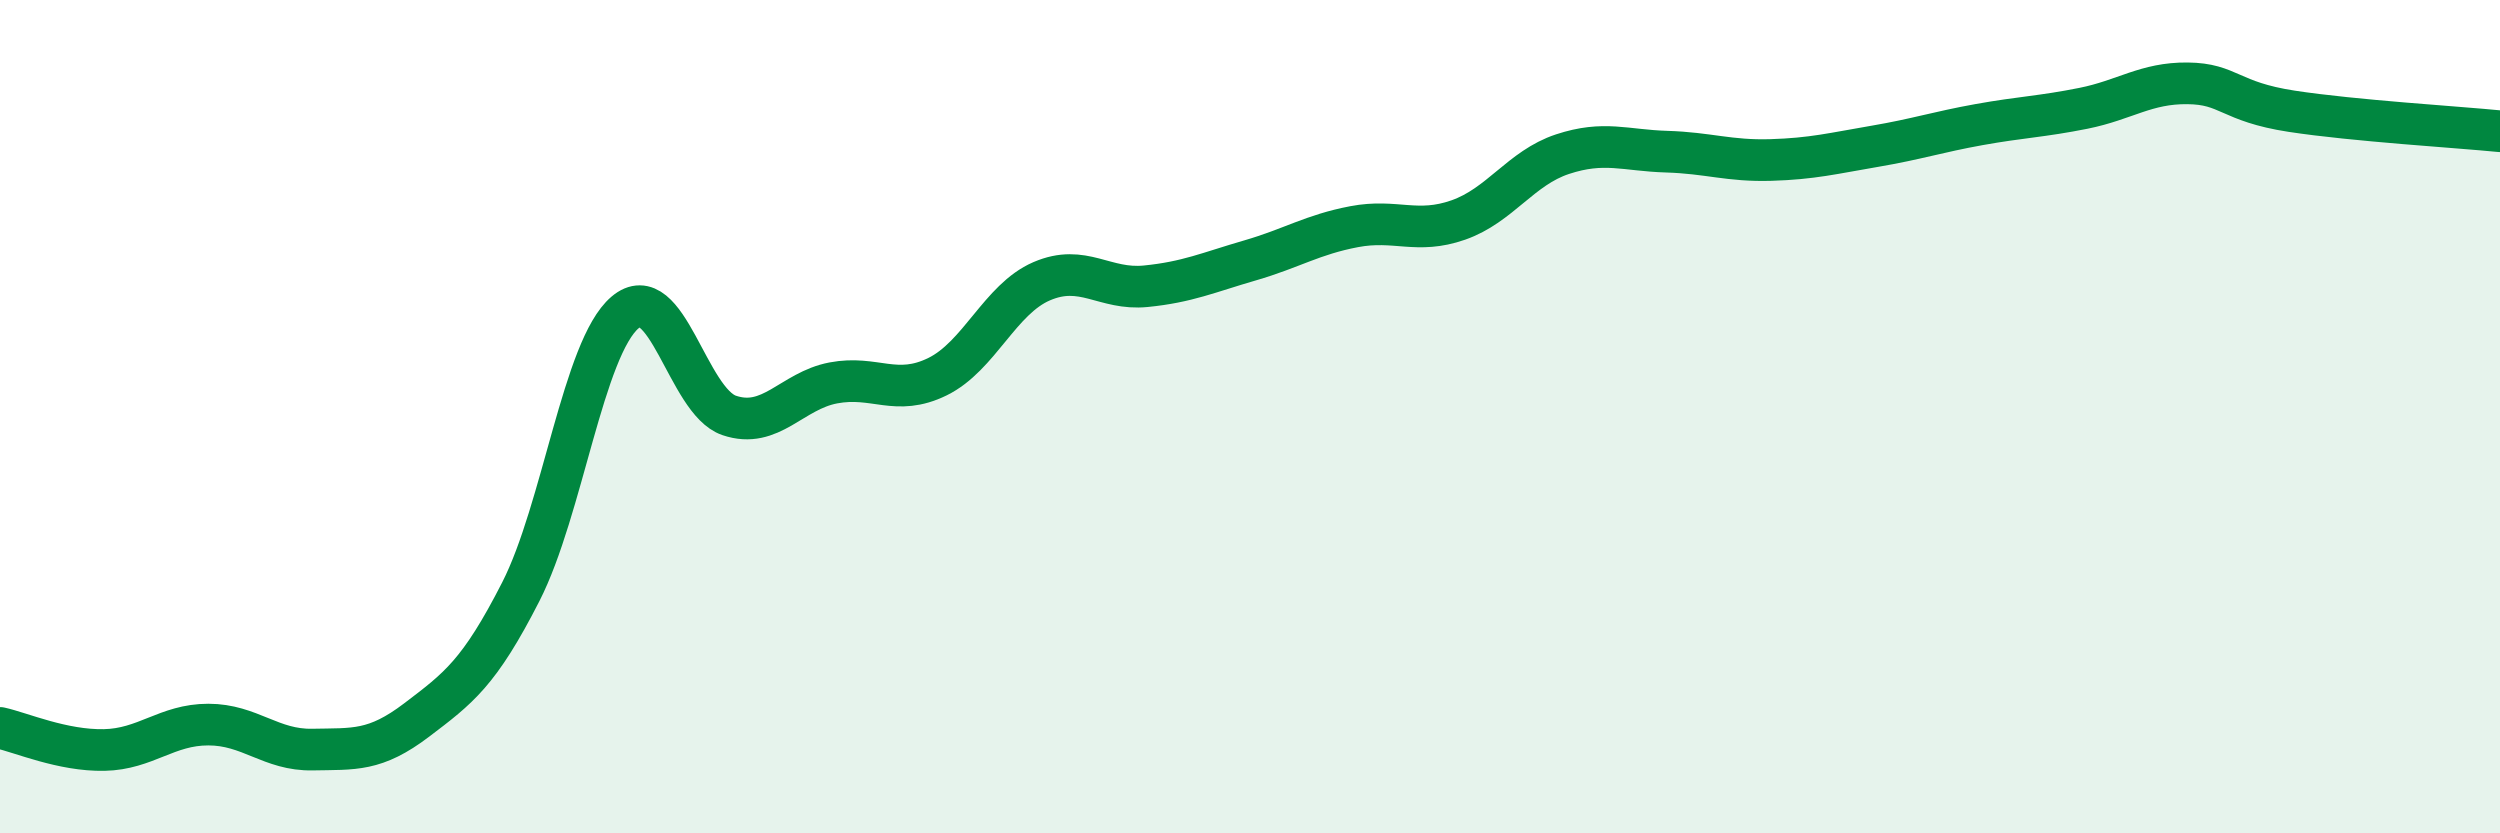
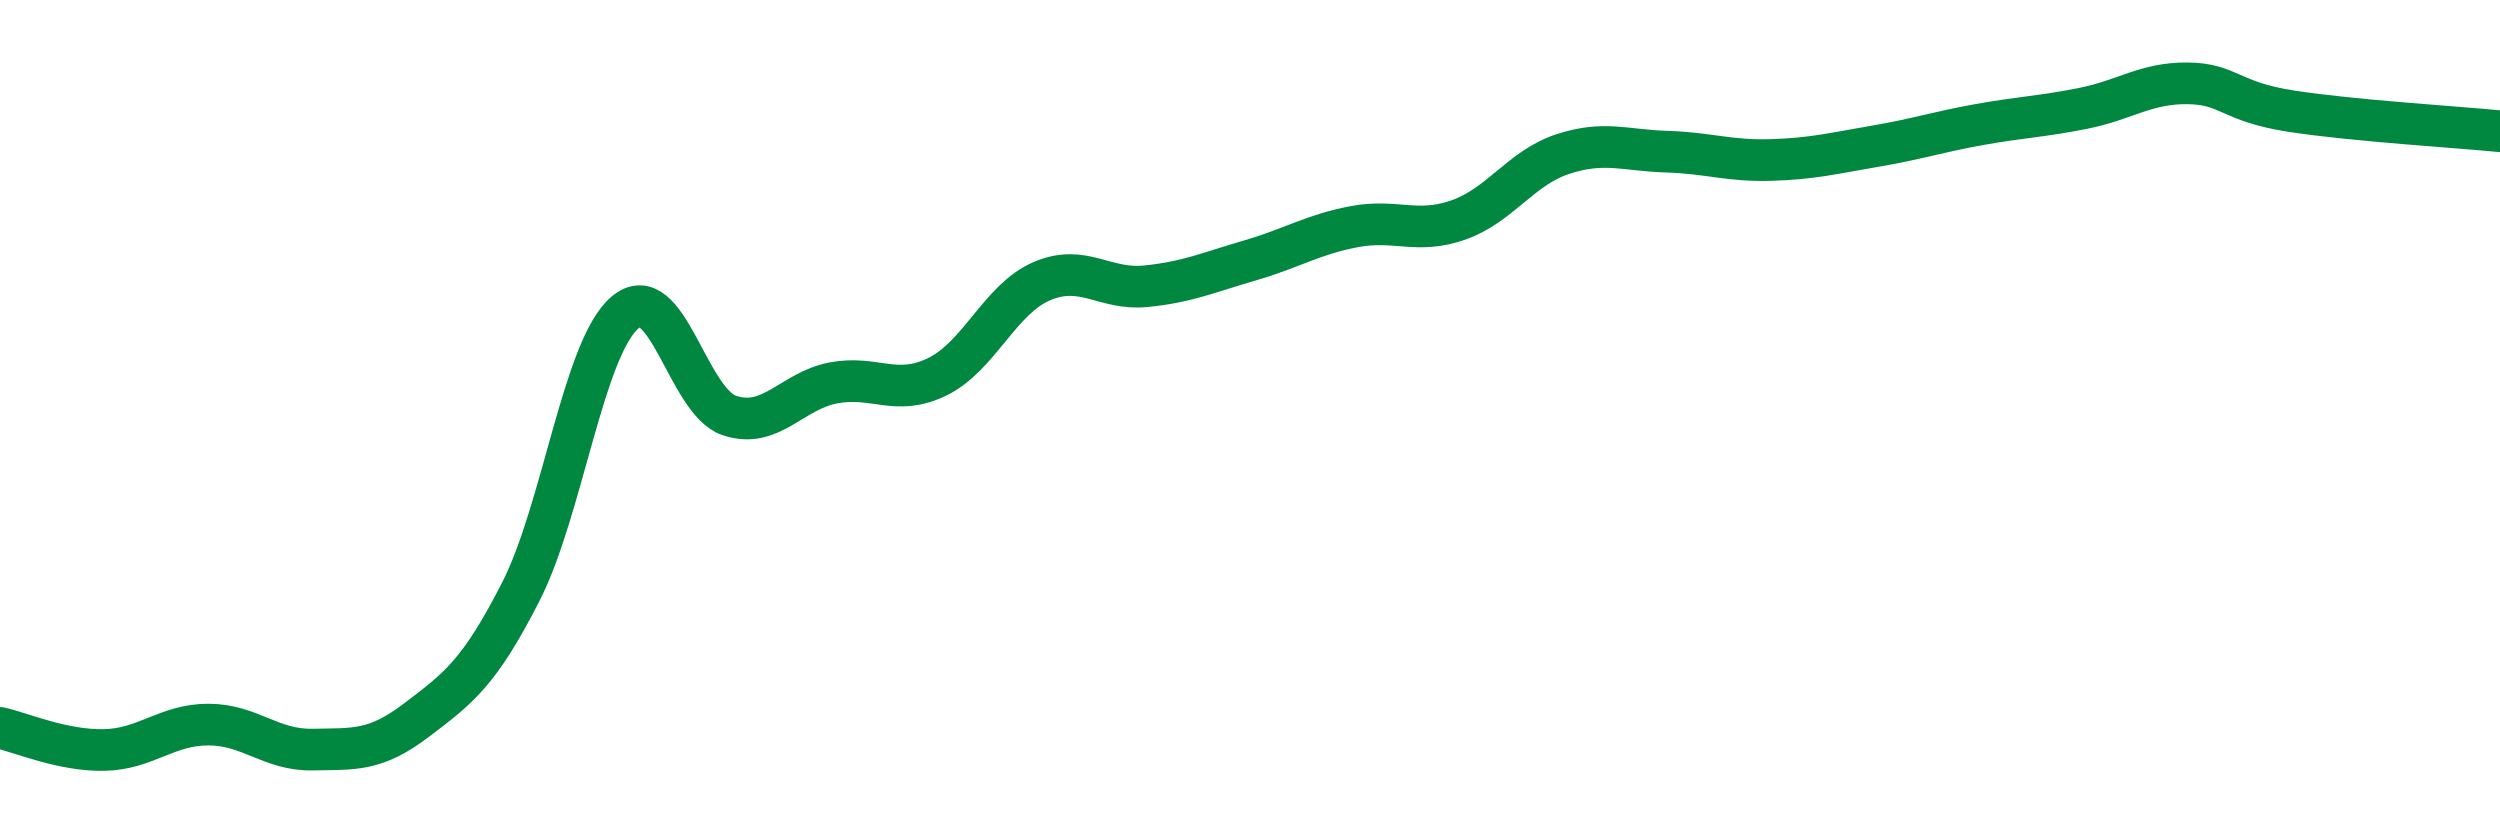
<svg xmlns="http://www.w3.org/2000/svg" width="60" height="20" viewBox="0 0 60 20">
-   <path d="M 0,17.47 C 0.5,17.58 1.5,18.02 2.5,18 C 3.5,17.98 4,17.39 5,17.39 C 6,17.39 6.5,18.01 7.5,17.99 C 8.5,17.97 9,18.04 10,17.28 C 11,16.52 11.5,16.16 12.5,14.2 C 13.5,12.24 14,8.35 15,7.5 C 16,6.65 16.5,9.63 17.5,9.97 C 18.5,10.31 19,9.38 20,9.19 C 21,9 21.5,9.53 22.5,9.04 C 23.5,8.55 24,7.18 25,6.75 C 26,6.32 26.5,6.97 27.5,6.87 C 28.5,6.77 29,6.54 30,6.25 C 31,5.96 31.5,5.63 32.5,5.44 C 33.5,5.25 34,5.63 35,5.28 C 36,4.93 36.5,4.03 37.5,3.7 C 38.5,3.37 39,3.61 40,3.64 C 41,3.67 41.5,3.87 42.5,3.84 C 43.5,3.81 44,3.68 45,3.51 C 46,3.34 46.5,3.17 47.5,2.99 C 48.5,2.81 49,2.8 50,2.6 C 51,2.4 51.5,1.99 52.5,2 C 53.5,2.01 53.5,2.44 55,2.67 C 56.5,2.9 59,3.05 60,3.15L60 20L0 20Z" fill="#008740" opacity="0.1" stroke-linecap="round" stroke-linejoin="round" />
  <path d="M 0,17.47 C 0.5,17.58 1.5,18.02 2.5,18 C 3.5,17.98 4,17.39 5,17.39 C 6,17.39 6.5,18.01 7.5,17.99 C 8.5,17.97 9,18.04 10,17.28 C 11,16.52 11.5,16.16 12.5,14.2 C 13.5,12.24 14,8.35 15,7.5 C 16,6.65 16.5,9.63 17.5,9.97 C 18.5,10.31 19,9.38 20,9.19 C 21,9 21.5,9.53 22.5,9.04 C 23.5,8.55 24,7.18 25,6.75 C 26,6.32 26.5,6.97 27.5,6.87 C 28.5,6.77 29,6.54 30,6.25 C 31,5.96 31.5,5.63 32.5,5.44 C 33.5,5.25 34,5.63 35,5.28 C 36,4.93 36.5,4.03 37.5,3.7 C 38.5,3.37 39,3.61 40,3.64 C 41,3.67 41.5,3.87 42.5,3.84 C 43.5,3.81 44,3.68 45,3.51 C 46,3.34 46.5,3.17 47.5,2.99 C 48.5,2.81 49,2.8 50,2.6 C 51,2.4 51.5,1.99 52.5,2 C 53.5,2.01 53.5,2.44 55,2.67 C 56.5,2.9 59,3.05 60,3.15" stroke="#008740" stroke-width="1" fill="none" stroke-linecap="round" stroke-linejoin="round" />
</svg>